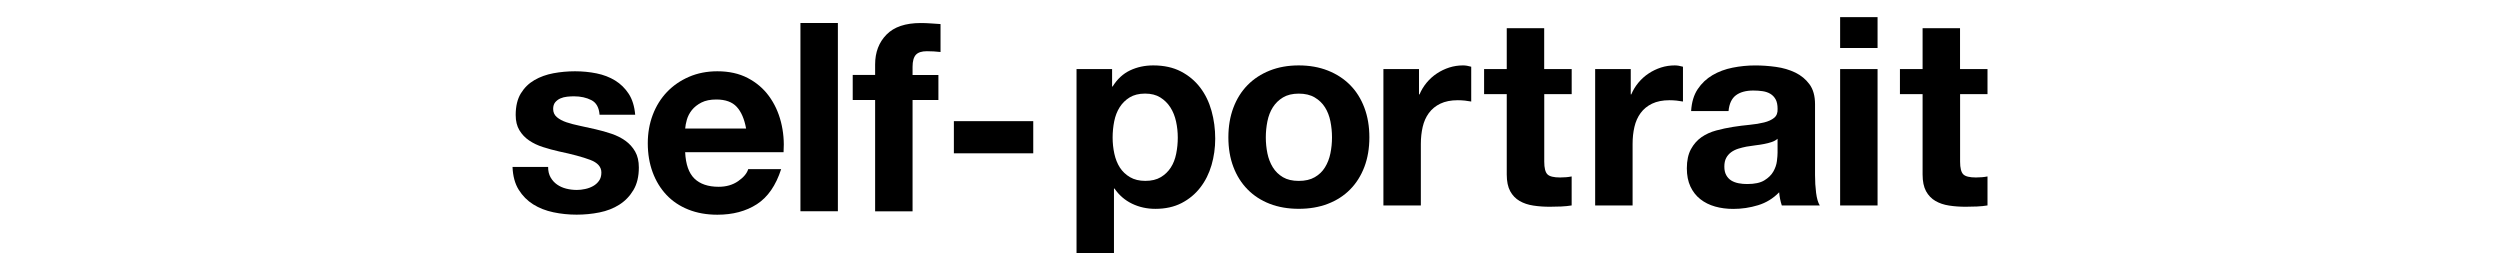
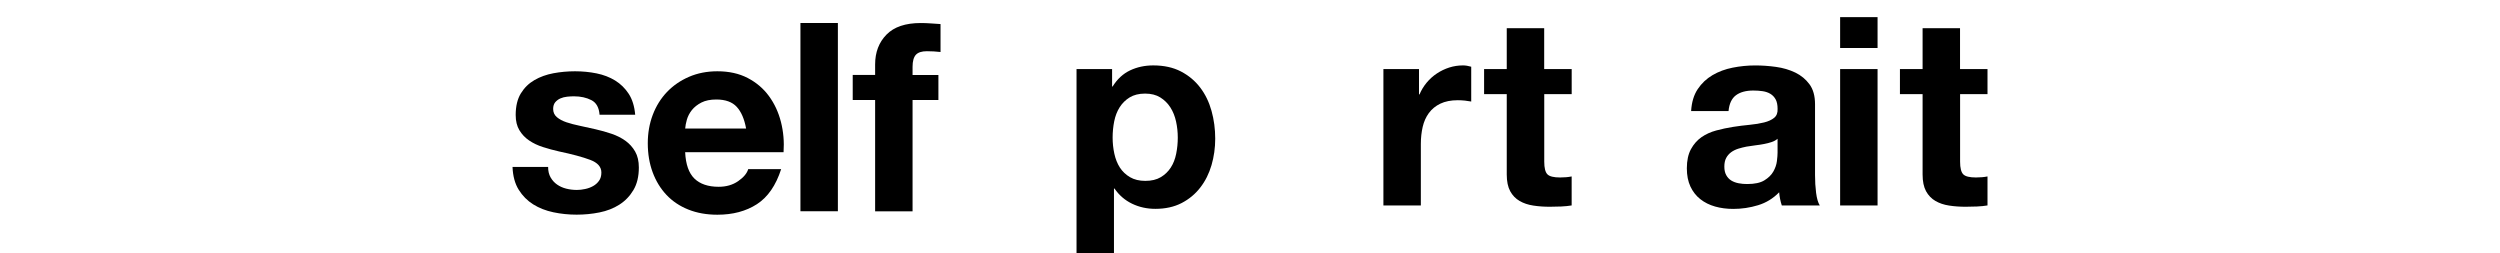
<svg xmlns="http://www.w3.org/2000/svg" xml:space="preserve" style="enable-background:new 0 0 800 81;" viewBox="0 0 800 81" y="0px" x="0px" id="Layer_1" version="1.1">
  <style type="text/css">
	.st0{fill:#FFFFFF;}
</style>
-   <rect height="186" width="887" class="st0" y="-58" x="-47" />
  <g>
    <path d="M176.19,56.77c0.53,0.93,1.22,1.69,2.07,2.28c0.84,0.59,1.81,1.03,2.91,1.31c1.1,0.28,2.24,0.42,3.42,0.42   c0.84,0,1.73-0.09,2.66-0.3c0.93-0.19,1.77-0.51,2.53-0.93c0.76-0.42,1.39-0.98,1.9-1.69c0.51-0.7,0.76-1.59,0.76-2.66   c0-1.8-1.19-3.15-3.59-4.05c-2.39-0.9-5.72-1.8-10-2.7c-1.74-0.39-3.44-0.86-5.1-1.39c-1.66-0.53-3.14-1.23-4.43-2.11   c-1.29-0.87-2.33-1.97-3.12-3.29c-0.79-1.32-1.18-2.94-1.18-4.85c0-2.81,0.55-5.12,1.65-6.92s2.55-3.22,4.35-4.26   c1.8-1.04,3.82-1.77,6.07-2.19c2.25-0.42,4.55-0.63,6.92-0.63c2.36,0,4.66,0.22,6.88,0.67c2.22,0.45,4.21,1.21,5.95,2.28   c1.74,1.07,3.19,2.49,4.35,4.26c1.15,1.77,1.84,4.01,2.07,6.7h-11.4c-0.17-2.3-1.04-3.87-2.62-4.68s-3.43-1.22-5.57-1.22   c-0.67,0-1.41,0.04-2.19,0.12c-0.79,0.08-1.51,0.27-2.15,0.55c-0.65,0.28-1.19,0.69-1.65,1.22c-0.45,0.54-0.67,1.25-0.67,2.15   c0,1.07,0.39,1.94,1.18,2.62c0.79,0.67,1.81,1.22,3.08,1.65c1.26,0.42,2.71,0.8,4.35,1.14c1.63,0.34,3.29,0.7,4.98,1.1   c1.74,0.4,3.44,0.87,5.1,1.44c1.66,0.56,3.14,1.31,4.43,2.23c1.29,0.93,2.33,2.08,3.12,3.46c0.79,1.38,1.18,3.08,1.18,5.1   c0,2.87-0.58,5.28-1.73,7.21c-1.15,1.94-2.66,3.5-4.51,4.68c-1.85,1.18-3.98,2.01-6.37,2.49c-2.39,0.48-4.83,0.71-7.3,0.71   c-2.53,0-5.01-0.25-7.43-0.76c-2.42-0.51-4.57-1.35-6.46-2.53c-1.88-1.18-3.43-2.74-4.64-4.68c-1.21-1.94-1.87-4.37-1.98-7.3h11.39   C175.39,54.73,175.66,55.84,176.19,56.77z" />
    <path d="M222.22,57.15c1.8,1.74,4.39,2.62,7.76,2.62c2.42,0,4.5-0.6,6.24-1.81c1.74-1.21,2.81-2.49,3.21-3.84h10.54   c-1.69,5.23-4.28,8.97-7.76,11.22c-3.49,2.25-7.71,3.37-12.65,3.37c-3.43,0-6.53-0.55-9.28-1.65c-2.76-1.1-5.09-2.66-7-4.68   c-1.91-2.03-3.39-4.44-4.43-7.25s-1.56-5.91-1.56-9.28c0-3.26,0.53-6.3,1.6-9.12c1.07-2.81,2.59-5.25,4.55-7.3   c1.97-2.06,4.32-3.67,7.05-4.85c2.73-1.18,5.75-1.77,9.07-1.77c3.71,0,6.95,0.71,9.71,2.15c2.76,1.44,5.02,3.36,6.79,5.78   c1.77,2.42,3.05,5.17,3.84,8.27c0.79,3.1,1.07,6.33,0.84,9.7h-31.49C219.43,52.59,220.42,55.4,222.22,57.15z M235.76,34.2   c-1.44-1.57-3.62-2.36-6.54-2.36c-1.91,0-3.5,0.32-4.77,0.97c-1.26,0.65-2.28,1.45-3.04,2.4c-0.76,0.96-1.29,1.97-1.6,3.04   c-0.31,1.07-0.49,2.03-0.55,2.87h19.49C238.2,38.08,237.2,35.77,235.76,34.2z" />
    <path d="M268.12,7.36v60.24h-11.98V7.36H268.12z" />
    <path d="M272.87,32v-8.02h7.17v-3.37c0-3.88,1.21-7.06,3.63-9.53c2.42-2.48,6.07-3.71,10.97-3.71c1.07,0,2.14,0.04,3.21,0.12   c1.07,0.08,2.11,0.15,3.12,0.21v8.94c-1.41-0.17-2.87-0.25-4.39-0.25c-1.63,0-2.8,0.38-3.5,1.14c-0.7,0.76-1.06,2.04-1.06,3.84   v2.62h8.27v8.02h-8.27v35.61h-11.98V32H272.87z" />
-     <path d="M330.64,38.77v10.29h-25.4V38.77H330.64z" />
    <path d="M355.87,22.11v5.57h0.17c1.47-2.36,3.32-4.08,5.57-5.15s4.73-1.6,7.43-1.6c3.43,0,6.39,0.65,8.86,1.94   c2.48,1.29,4.53,3.01,6.16,5.15c1.63,2.14,2.84,4.63,3.63,7.47c0.79,2.84,1.18,5.81,1.18,8.9c0,2.92-0.4,5.74-1.18,8.44   c-0.79,2.7-1.98,5.09-3.59,7.17c-1.6,2.08-3.6,3.74-5.99,4.98c-2.39,1.23-5.19,1.85-8.39,1.85c-2.7,0-5.19-0.55-7.47-1.65   c-2.27-1.1-4.15-2.71-5.61-4.85h-0.17V81h-11.98V22.1L355.87,22.11L355.87,22.11z M371.44,56.7c1.32-0.79,2.39-1.81,3.21-3.08   c0.82-1.26,1.39-2.74,1.73-4.43c0.34-1.69,0.51-3.4,0.51-5.15c0-1.74-0.18-3.46-0.55-5.15c-0.37-1.69-0.97-3.19-1.81-4.51   s-1.93-2.39-3.25-3.21c-1.32-0.82-2.94-1.22-4.85-1.22c-1.97,0-3.62,0.41-4.94,1.22s-2.39,1.87-3.21,3.17s-1.39,2.78-1.73,4.47   c-0.34,1.69-0.51,3.43-0.51,5.23c0,1.74,0.18,3.46,0.55,5.15c0.37,1.69,0.96,3.17,1.77,4.43c0.82,1.26,1.9,2.29,3.25,3.08   c1.35,0.79,2.98,1.18,4.89,1.18C368.47,57.88,370.11,57.49,371.44,56.7z" />
-     <path d="M394.68,34.47c1.07-2.84,2.59-5.26,4.55-7.25c1.97-2,4.33-3.54,7.09-4.64s5.85-1.65,9.28-1.65s6.54,0.55,9.32,1.65   s5.16,2.65,7.13,4.64c1.97,2,3.49,4.42,4.55,7.25c1.07,2.84,1.6,6.01,1.6,9.49c0,3.49-0.54,6.64-1.6,9.45   c-1.07,2.81-2.59,5.22-4.55,7.21c-1.97,2-4.35,3.53-7.13,4.6c-2.78,1.07-5.9,1.6-9.32,1.6c-3.43,0-6.53-0.54-9.28-1.6   c-2.76-1.07-5.12-2.6-7.09-4.6c-1.97-2-3.49-4.4-4.55-7.21c-1.07-2.81-1.6-5.96-1.6-9.45C393.08,40.48,393.61,37.31,394.68,34.47z    M405.57,49.07c0.34,1.66,0.92,3.15,1.73,4.47c0.82,1.32,1.9,2.37,3.25,3.17c1.35,0.79,3.04,1.18,5.06,1.18   c2.03,0,3.73-0.39,5.1-1.18c1.38-0.79,2.48-1.84,3.29-3.17c0.82-1.32,1.39-2.81,1.73-4.47c0.34-1.66,0.51-3.36,0.51-5.1   c0-1.74-0.17-3.46-0.51-5.15c-0.34-1.69-0.92-3.18-1.73-4.47s-1.91-2.35-3.29-3.17c-1.38-0.82-3.08-1.22-5.1-1.22   c-2.03,0-3.71,0.41-5.06,1.22c-1.35,0.82-2.43,1.87-3.25,3.17c-0.82,1.29-1.39,2.78-1.73,4.47c-0.34,1.69-0.51,3.4-0.51,5.15   S405.23,47.41,405.57,49.07z" />
    <path d="M454.08,22.11v8.1h0.17c0.56-1.35,1.32-2.6,2.28-3.76c0.96-1.15,2.05-2.14,3.29-2.95c1.23-0.82,2.56-1.45,3.96-1.9   c1.41-0.45,2.87-0.67,4.39-0.67c0.79,0,1.66,0.14,2.62,0.42v11.14c-0.56-0.11-1.24-0.21-2.03-0.3c-0.79-0.08-1.55-0.12-2.28-0.12   c-2.19,0-4.05,0.37-5.57,1.1c-1.52,0.73-2.74,1.73-3.67,3c-0.93,1.26-1.59,2.74-1.98,4.43s-0.59,3.51-0.59,5.48v19.66h-11.98V22.11   H454.08z" />
    <path d="M502.94,22.11v8.02h-8.78v21.6c0,2.03,0.34,3.37,1.01,4.05c0.67,0.68,2.03,1.01,4.05,1.01c0.67,0,1.32-0.03,1.94-0.08   c0.62-0.05,1.21-0.14,1.77-0.25v9.28c-1.01,0.17-2.14,0.28-3.37,0.34c-1.24,0.05-2.45,0.08-3.63,0.08c-1.85,0-3.62-0.12-5.28-0.38   c-1.66-0.25-3.12-0.74-4.39-1.48c-1.26-0.73-2.26-1.77-3-3.12c-0.73-1.35-1.1-3.13-1.1-5.32V30.13h-7.25v-8.02h7.25V9.03h11.98   v13.08H502.94z" />
-     <path d="M521.84,22.11v8.1h0.17c0.56-1.35,1.32-2.6,2.28-3.76c0.96-1.15,2.05-2.14,3.29-2.95c1.23-0.82,2.56-1.45,3.96-1.9   s2.87-0.67,4.39-0.67c0.79,0,1.66,0.14,2.62,0.42v11.14c-0.56-0.11-1.24-0.21-2.03-0.3c-0.79-0.08-1.55-0.12-2.28-0.12   c-2.19,0-4.05,0.37-5.57,1.1c-1.52,0.73-2.74,1.73-3.67,3c-0.93,1.26-1.59,2.74-1.98,4.43c-0.4,1.69-0.59,3.51-0.59,5.48v19.66   h-11.98V22.11H521.84z" />
    <path d="M541.16,35.52c0.17-2.81,0.87-5.15,2.11-7c1.23-1.85,2.81-3.34,4.73-4.47c1.91-1.12,4.06-1.93,6.46-2.4   c2.39-0.48,4.8-0.71,7.21-0.71c2.19,0,4.41,0.15,6.66,0.47c2.25,0.31,4.3,0.92,6.16,1.81c1.85,0.9,3.37,2.15,4.55,3.76   c1.18,1.6,1.77,3.73,1.77,6.37v22.7c0,1.97,0.11,3.85,0.34,5.65s0.62,3.15,1.18,4.05h-12.15c-0.22-0.67-0.41-1.36-0.55-2.07   c-0.14-0.7-0.24-1.42-0.3-2.15c-1.91,1.97-4.16,3.35-6.75,4.14c-2.59,0.79-5.23,1.18-7.93,1.18c-2.08,0-4.02-0.25-5.82-0.76   c-1.8-0.51-3.37-1.29-4.73-2.36s-2.4-2.42-3.17-4.05c-0.76-1.63-1.14-3.57-1.14-5.82c0-2.48,0.44-4.51,1.31-6.12   c0.87-1.6,2-2.88,3.37-3.84c1.38-0.96,2.95-1.67,4.73-2.15c1.77-0.48,3.56-0.86,5.36-1.14c1.8-0.28,3.57-0.51,5.32-0.67   c1.74-0.17,3.29-0.42,4.64-0.76c1.35-0.34,2.42-0.83,3.21-1.48c0.79-0.64,1.15-1.59,1.1-2.83c0-1.29-0.21-2.32-0.63-3.08   c-0.42-0.76-0.99-1.35-1.69-1.77c-0.7-0.42-1.52-0.7-2.45-0.84c-0.93-0.14-1.93-0.21-3-0.21c-2.36,0-4.22,0.51-5.57,1.52   c-1.35,1.01-2.14,2.7-2.36,5.06H541.16z M568.84,44.39c-0.51,0.45-1.14,0.8-1.9,1.06c-0.76,0.25-1.58,0.47-2.45,0.63   c-0.87,0.17-1.78,0.31-2.74,0.42c-0.96,0.11-1.91,0.25-2.87,0.42c-0.9,0.17-1.78,0.4-2.66,0.67c-0.87,0.28-1.63,0.66-2.28,1.14   c-0.64,0.48-1.17,1.08-1.56,1.81c-0.4,0.73-0.59,1.66-0.59,2.78c0,1.07,0.19,1.97,0.59,2.7c0.4,0.73,0.93,1.31,1.6,1.73   c0.67,0.42,1.47,0.71,2.36,0.89s1.83,0.25,2.78,0.25c2.36,0,4.19-0.39,5.48-1.18c1.29-0.79,2.25-1.73,2.87-2.82   c0.62-1.1,1-2.21,1.14-3.33c0.14-1.12,0.21-2.03,0.21-2.7V44.39z" />
    <path d="M588.84,15.36V5.49h11.98v9.87C600.82,15.36,588.84,15.36,588.84,15.36z M600.82,22.11v43.63h-11.98V22.11H600.82z" />
    <path d="M636,22.11v8.02h-8.77v21.6c0,2.03,0.34,3.37,1.01,4.05c0.67,0.68,2.03,1.01,4.05,1.01c0.67,0,1.32-0.03,1.94-0.08   c0.62-0.05,1.21-0.14,1.77-0.25v9.28c-1.01,0.17-2.14,0.28-3.37,0.34c-1.24,0.05-2.45,0.08-3.63,0.08c-1.85,0-3.62-0.12-5.28-0.38   c-1.66-0.25-3.12-0.74-4.39-1.48c-1.26-0.73-2.26-1.77-3-3.12c-0.73-1.35-1.1-3.13-1.1-5.32V30.13h-7.25v-8.02h7.25V9.03h11.98   v13.08H636z" />
  </g>
</svg>